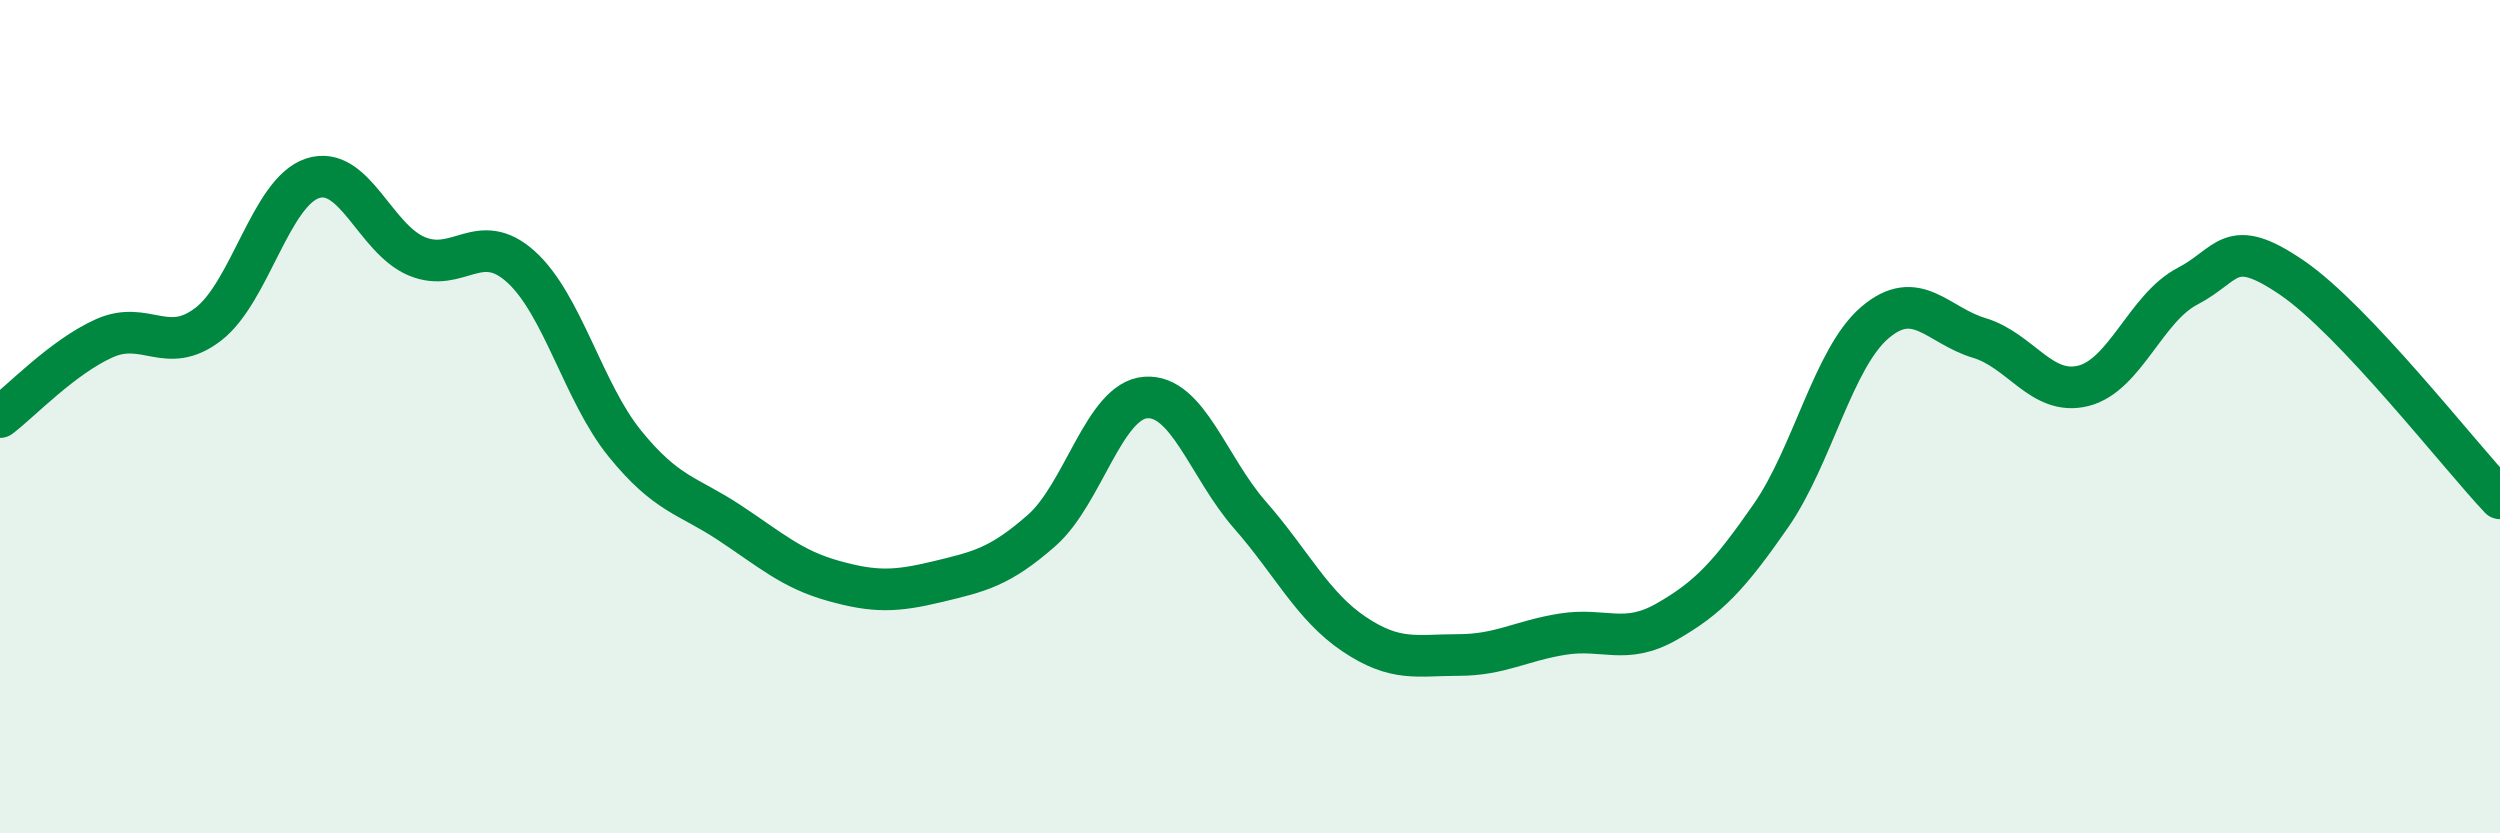
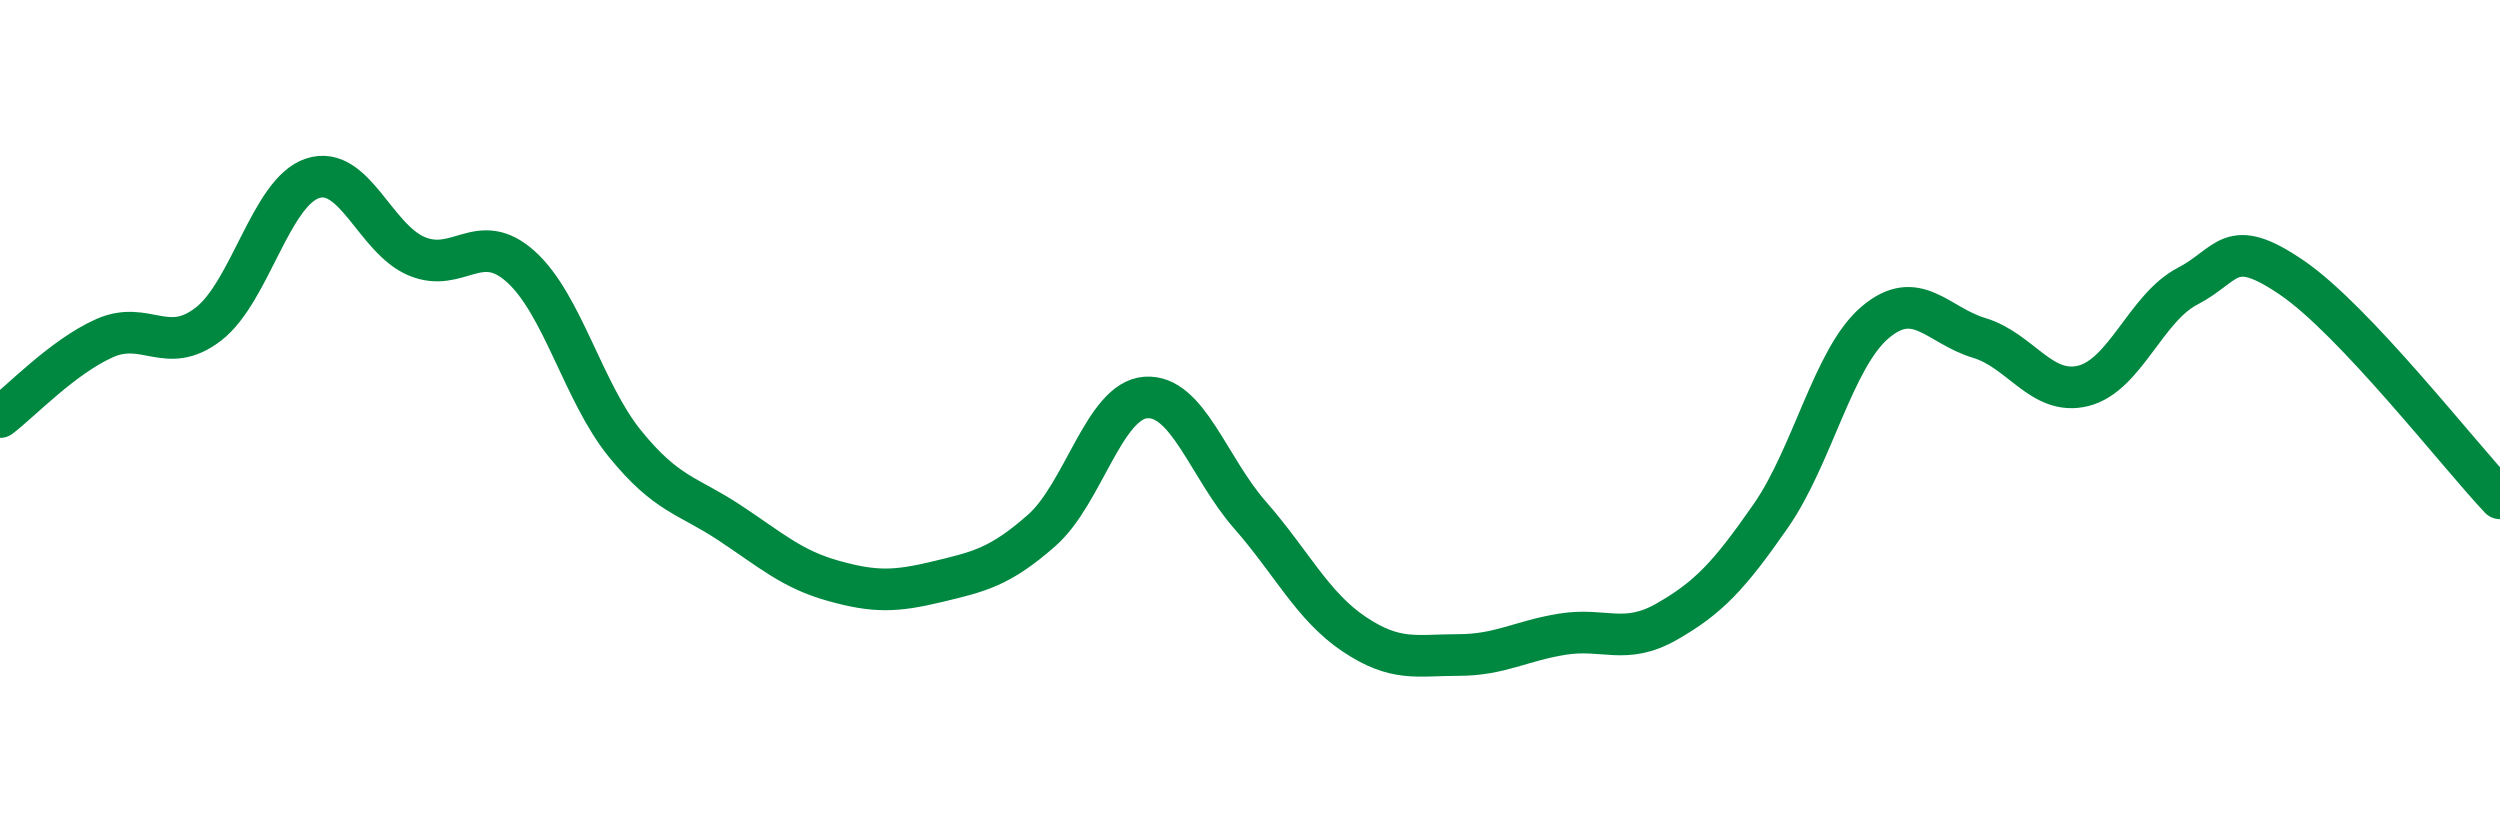
<svg xmlns="http://www.w3.org/2000/svg" width="60" height="20" viewBox="0 0 60 20">
-   <path d="M 0,10.01 C 0.5,9.63 1.5,8.57 2.5,8.12 C 3.5,7.67 4,8.55 5,7.78 C 6,7.01 6.5,4.61 7.5,4.28 C 8.5,3.95 9,5.73 10,6.15 C 11,6.57 11.5,5.5 12.5,6.4 C 13.5,7.3 14,9.42 15,10.65 C 16,11.88 16.5,11.88 17.5,12.54 C 18.5,13.2 19,13.66 20,13.94 C 21,14.22 21.5,14.2 22.5,13.96 C 23.5,13.72 24,13.61 25,12.73 C 26,11.85 26.5,9.61 27.5,9.54 C 28.5,9.47 29,11.22 30,12.36 C 31,13.5 31.5,14.55 32.5,15.22 C 33.5,15.89 34,15.72 35,15.72 C 36,15.72 36.5,15.38 37.5,15.22 C 38.5,15.06 39,15.49 40,14.92 C 41,14.35 41.5,13.82 42.5,12.38 C 43.5,10.94 44,8.59 45,7.74 C 46,6.89 46.5,7.81 47.5,8.11 C 48.5,8.41 49,9.51 50,9.26 C 51,9.01 51.5,7.39 52.5,6.87 C 53.5,6.35 53.5,5.64 55,6.66 C 56.5,7.68 59,10.9 60,11.96L60 20L0 20Z" fill="#008740" opacity="0.1" stroke-linecap="round" stroke-linejoin="round" />
  <path d="M 0,10.01 C 0.5,9.63 1.5,8.57 2.5,8.12 C 3.5,7.67 4,8.55 5,7.78 C 6,7.01 6.5,4.61 7.5,4.28 C 8.5,3.95 9,5.73 10,6.15 C 11,6.57 11.5,5.5 12.5,6.4 C 13.5,7.3 14,9.42 15,10.65 C 16,11.88 16.5,11.88 17.5,12.54 C 18.5,13.2 19,13.66 20,13.94 C 21,14.22 21.5,14.2 22.5,13.96 C 23.5,13.72 24,13.61 25,12.73 C 26,11.85 26.5,9.61 27.5,9.54 C 28.5,9.47 29,11.22 30,12.36 C 31,13.5 31.5,14.55 32.5,15.22 C 33.5,15.89 34,15.72 35,15.72 C 36,15.72 36.5,15.38 37.5,15.22 C 38.5,15.06 39,15.49 40,14.92 C 41,14.35 41.5,13.82 42.5,12.38 C 43.5,10.94 44,8.59 45,7.74 C 46,6.89 46.5,7.81 47.5,8.11 C 48.5,8.41 49,9.51 50,9.26 C 51,9.01 51.5,7.39 52.5,6.87 C 53.5,6.35 53.5,5.64 55,6.66 C 56.5,7.68 59,10.9 60,11.96" stroke="#008740" stroke-width="1" fill="none" stroke-linecap="round" stroke-linejoin="round" />
</svg>